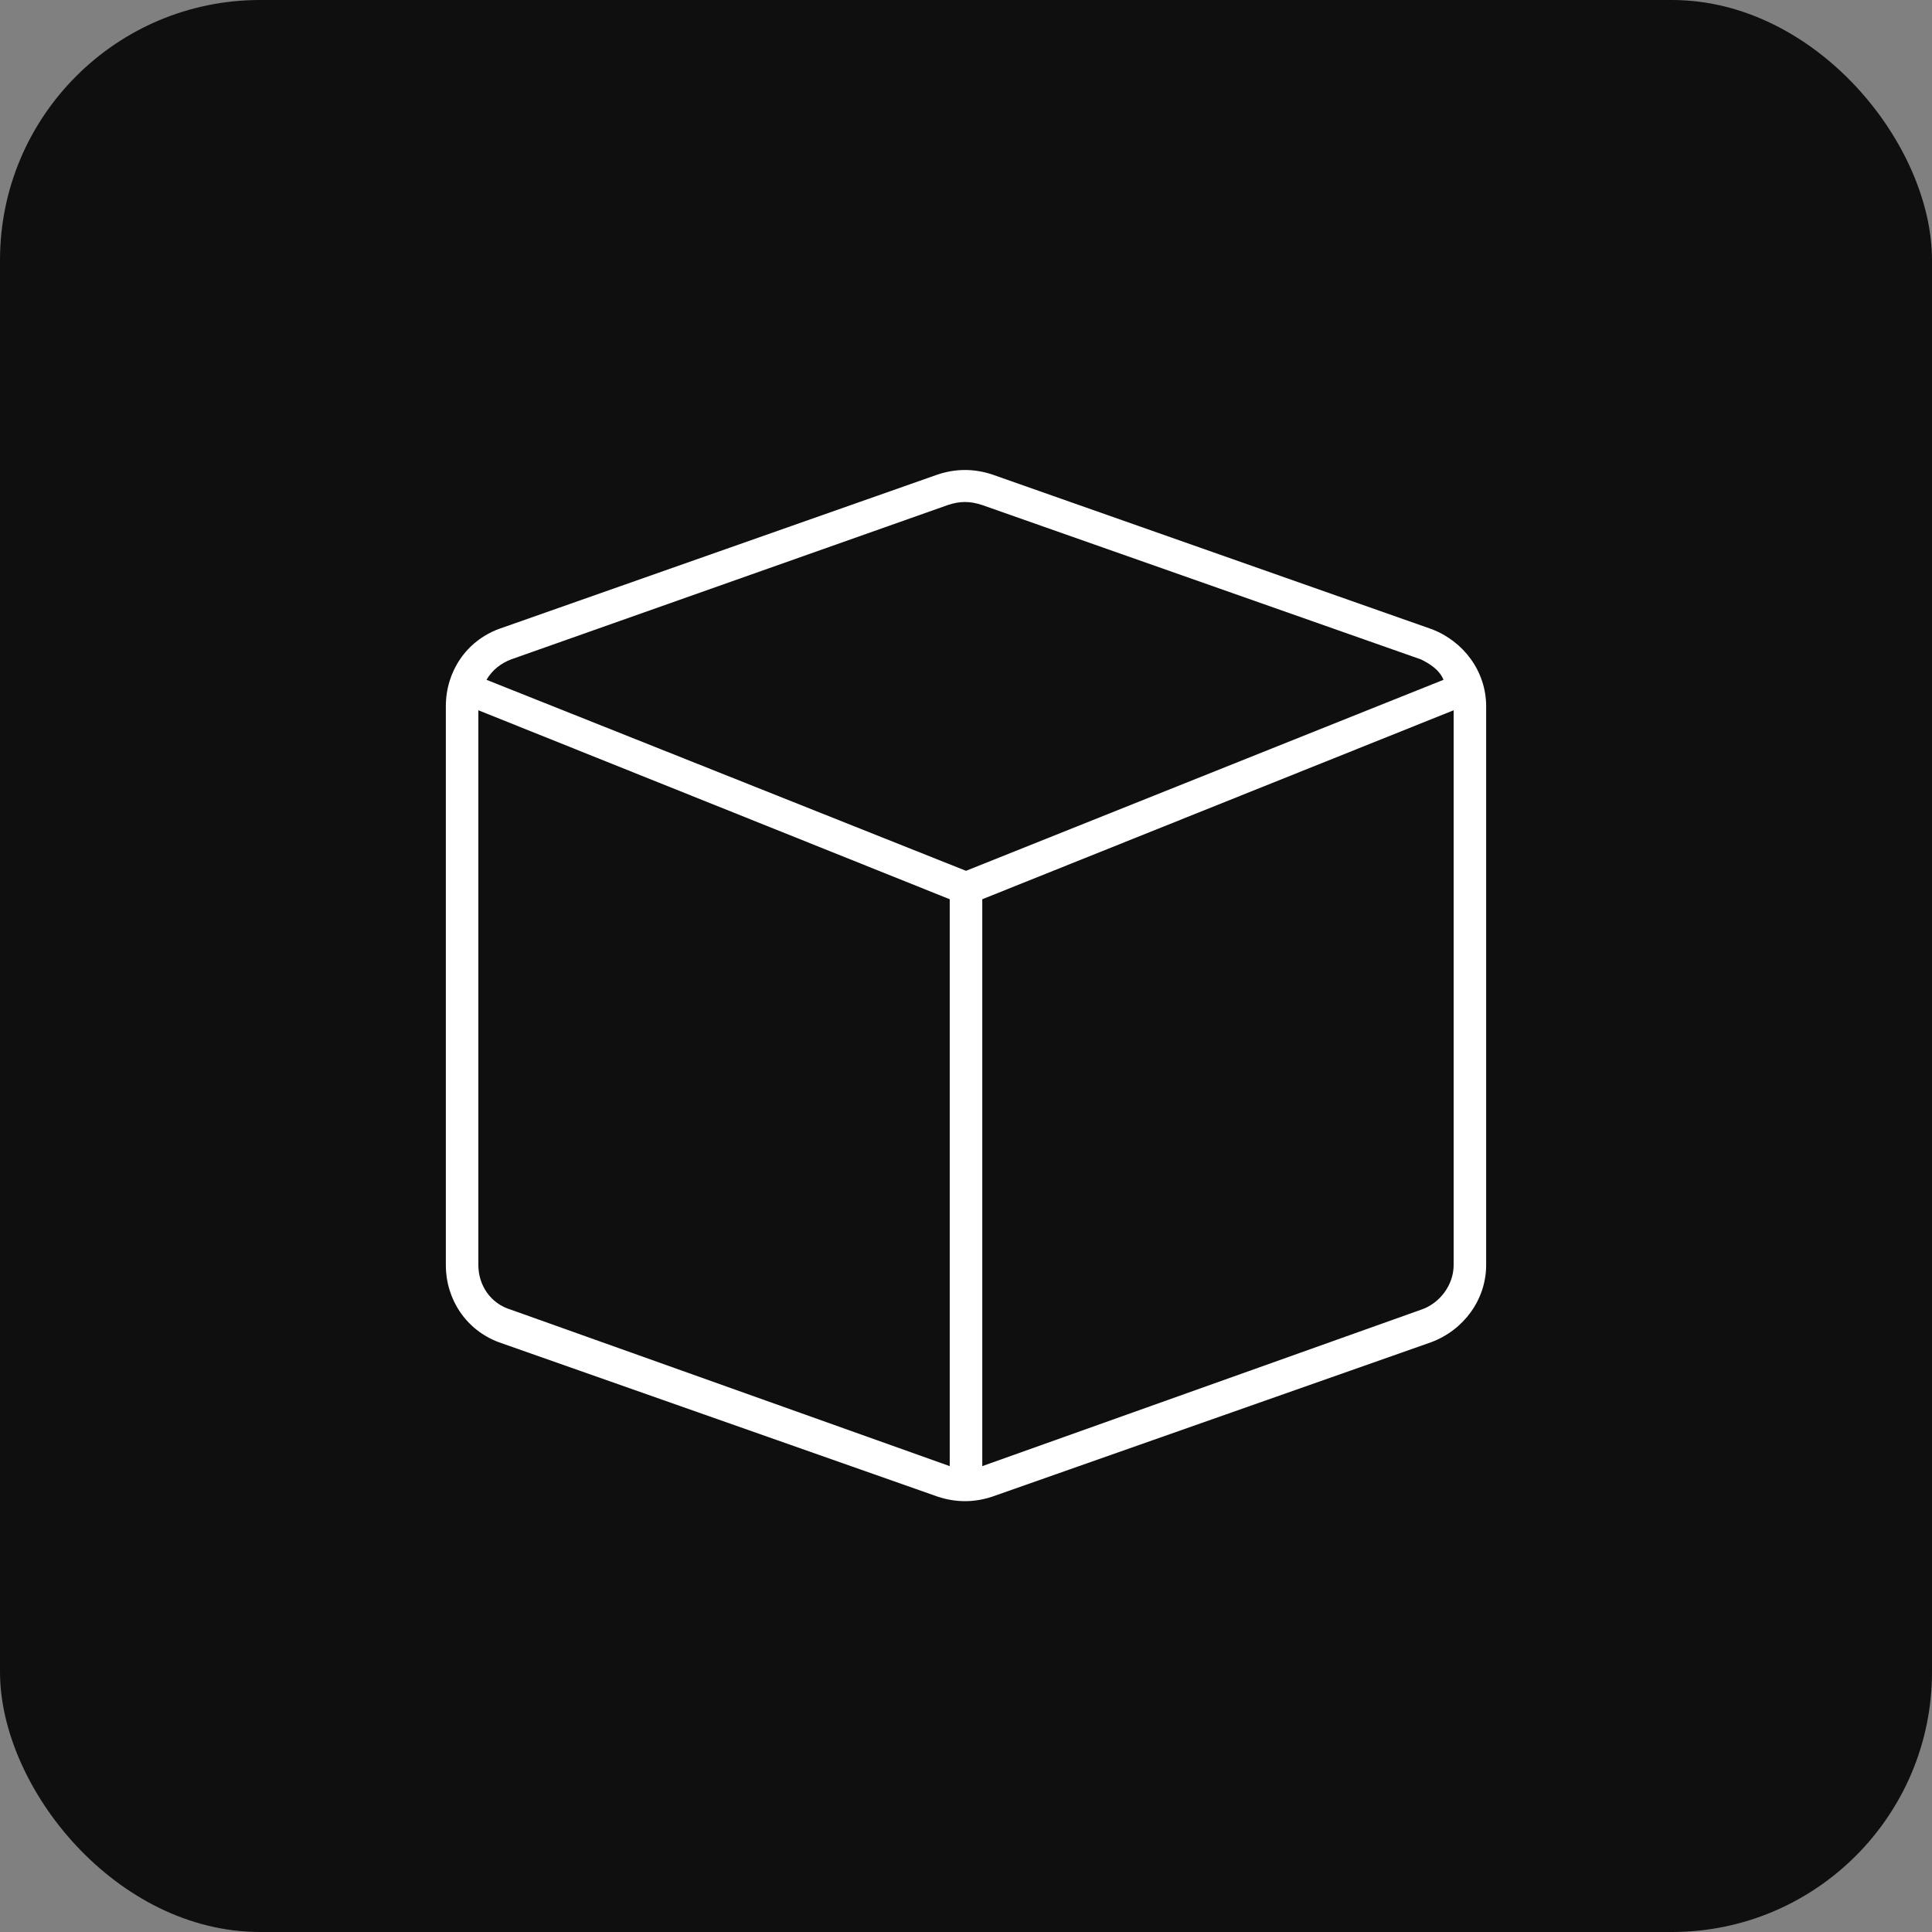
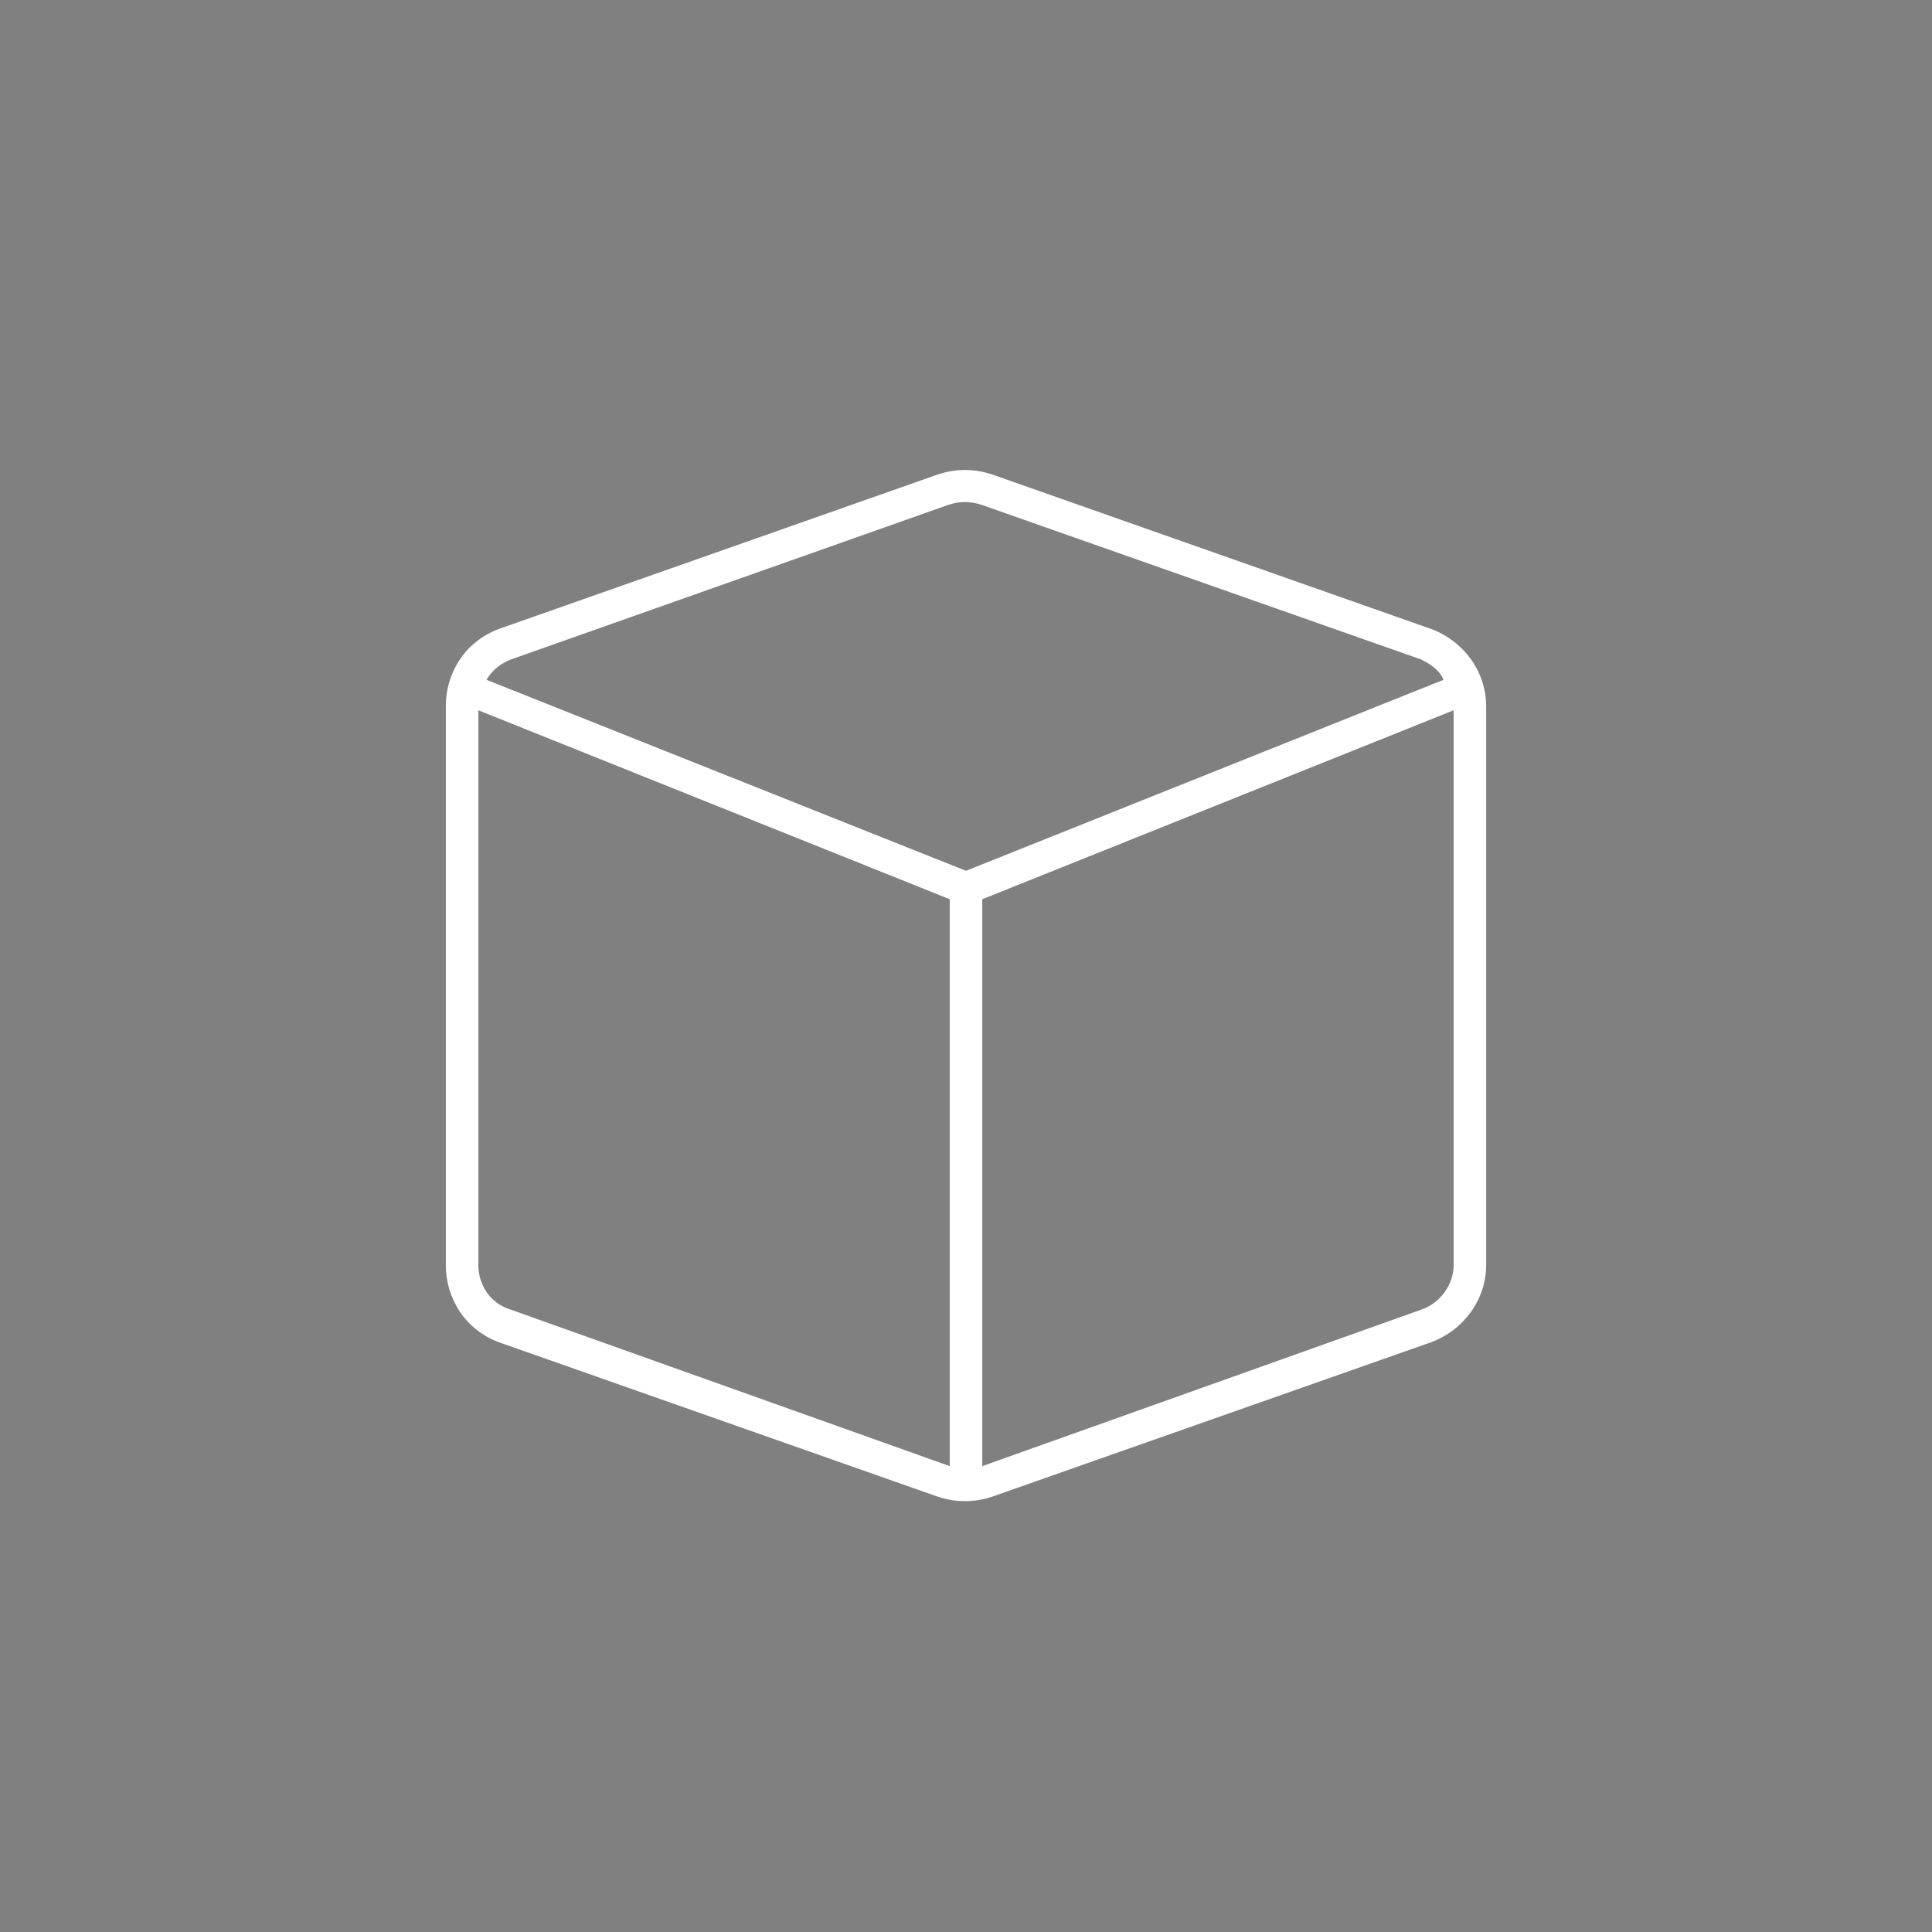
<svg xmlns="http://www.w3.org/2000/svg" width="52" height="52" viewBox="0 0 52 52" fill="none">
  <rect x="0" y="0" width="52" height="52" fill="#808080" stroke="none" />
-   <rect width="52" height="52" rx="7" fill="#0F0F0F" />
-   <path d="M26.438 13.594C26.109 13.484 25.836 13.484 25.508 13.594L13.75 17.75C13.477 17.859 13.258 18.023 13.094 18.297L26 23.438L38.852 18.297C38.742 18.023 38.469 17.859 38.25 17.75L26.438 13.594ZM12.875 34.047C12.875 34.594 13.203 35.086 13.75 35.25L25.562 39.461V24.203L12.875 19.117V34.047ZM26.438 39.461L38.25 35.25C38.742 35.086 39.125 34.594 39.125 34.047V19.117L26.438 24.203V39.461ZM25.234 12.773C25.727 12.609 26.219 12.609 26.711 12.773L38.523 16.93C39.398 17.258 40 18.078 40 19.008V34.047C40 34.977 39.398 35.797 38.523 36.125L26.711 40.281C26.219 40.445 25.727 40.445 25.234 40.281L13.422 36.125C12.547 35.797 12 34.977 12 34.047V19.008C12 18.078 12.547 17.258 13.422 16.93L25.234 12.773Z" fill="white" />
+   <path d="M26.438 13.594C26.109 13.484 25.836 13.484 25.508 13.594L13.75 17.75C13.477 17.859 13.258 18.023 13.094 18.297L26 23.438L38.852 18.297C38.742 18.023 38.469 17.859 38.25 17.75L26.438 13.594ZM12.875 34.047C12.875 34.594 13.203 35.086 13.75 35.25L25.562 39.461V24.203L12.875 19.117V34.047ZM26.438 39.461L38.25 35.25C38.742 35.086 39.125 34.594 39.125 34.047V19.117L26.438 24.203V39.461ZM25.234 12.773C25.727 12.609 26.219 12.609 26.711 12.773L38.523 16.93C39.398 17.258 40 18.078 40 19.008V34.047C40 34.977 39.398 35.797 38.523 36.125L26.711 40.281C26.219 40.445 25.727 40.445 25.234 40.281L13.422 36.125C12.547 35.797 12 34.977 12 34.047V19.008C12 18.078 12.547 17.258 13.422 16.93L25.234 12.773" fill="white" />
</svg>